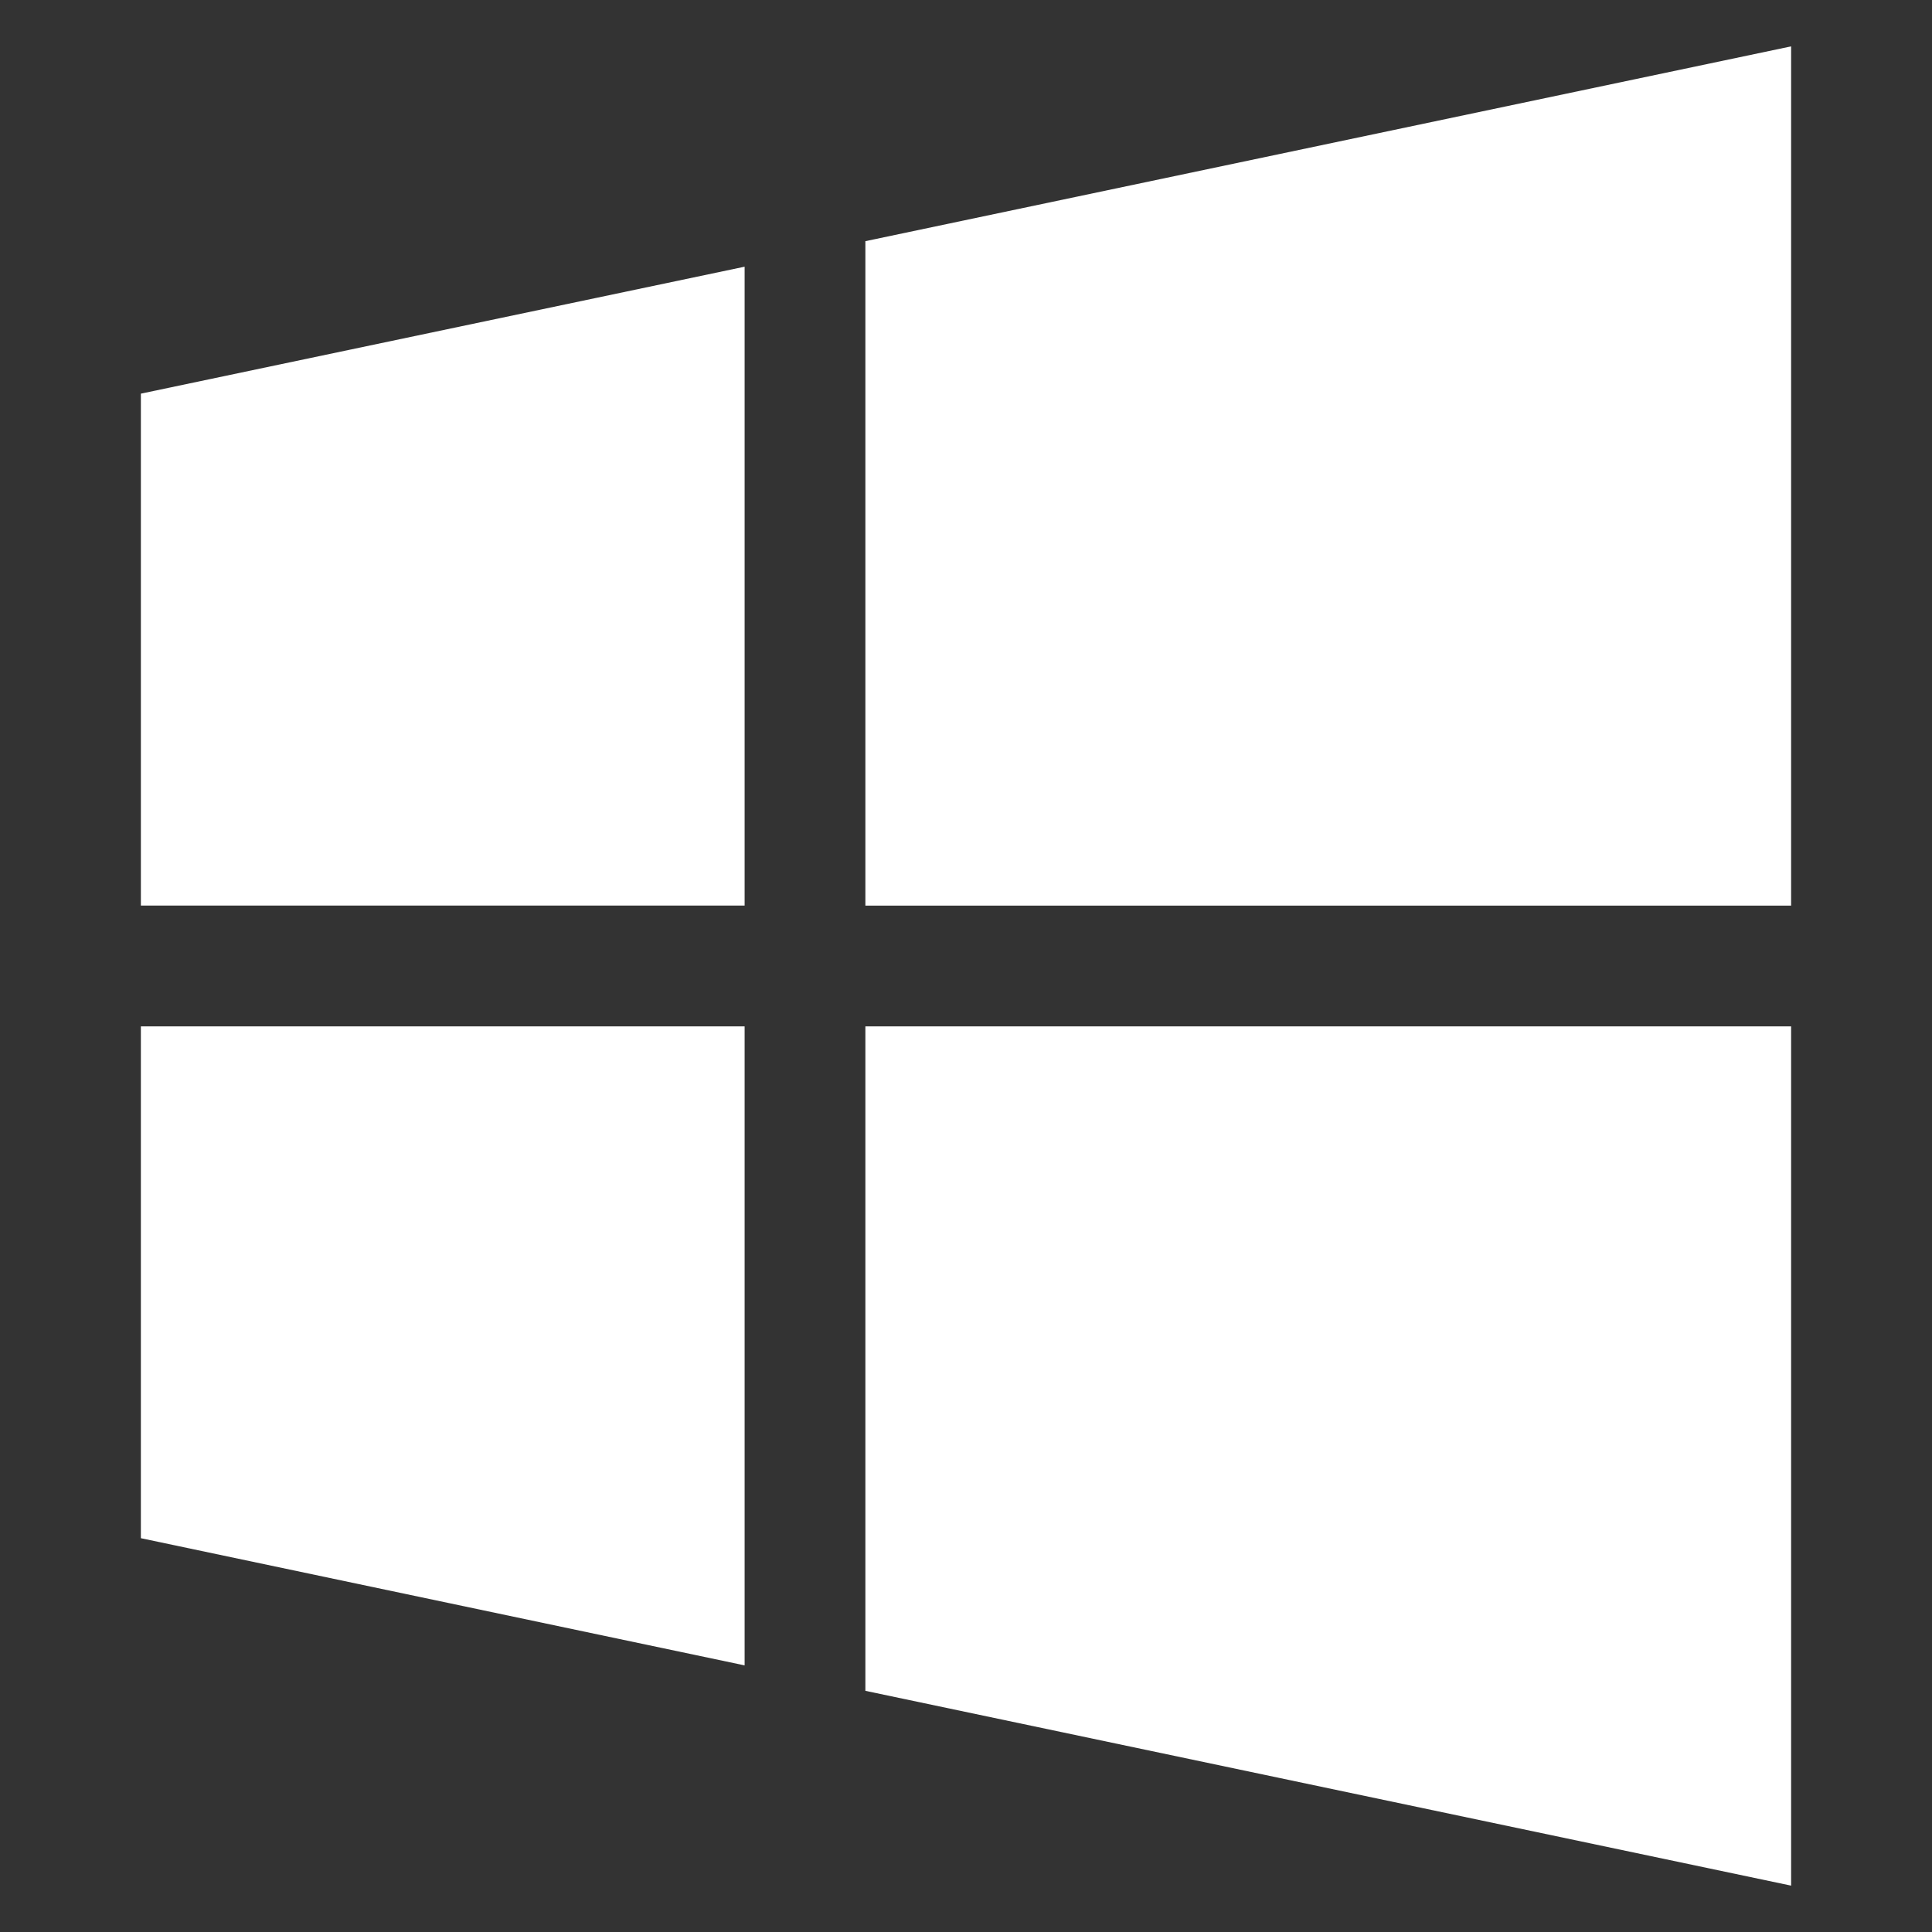
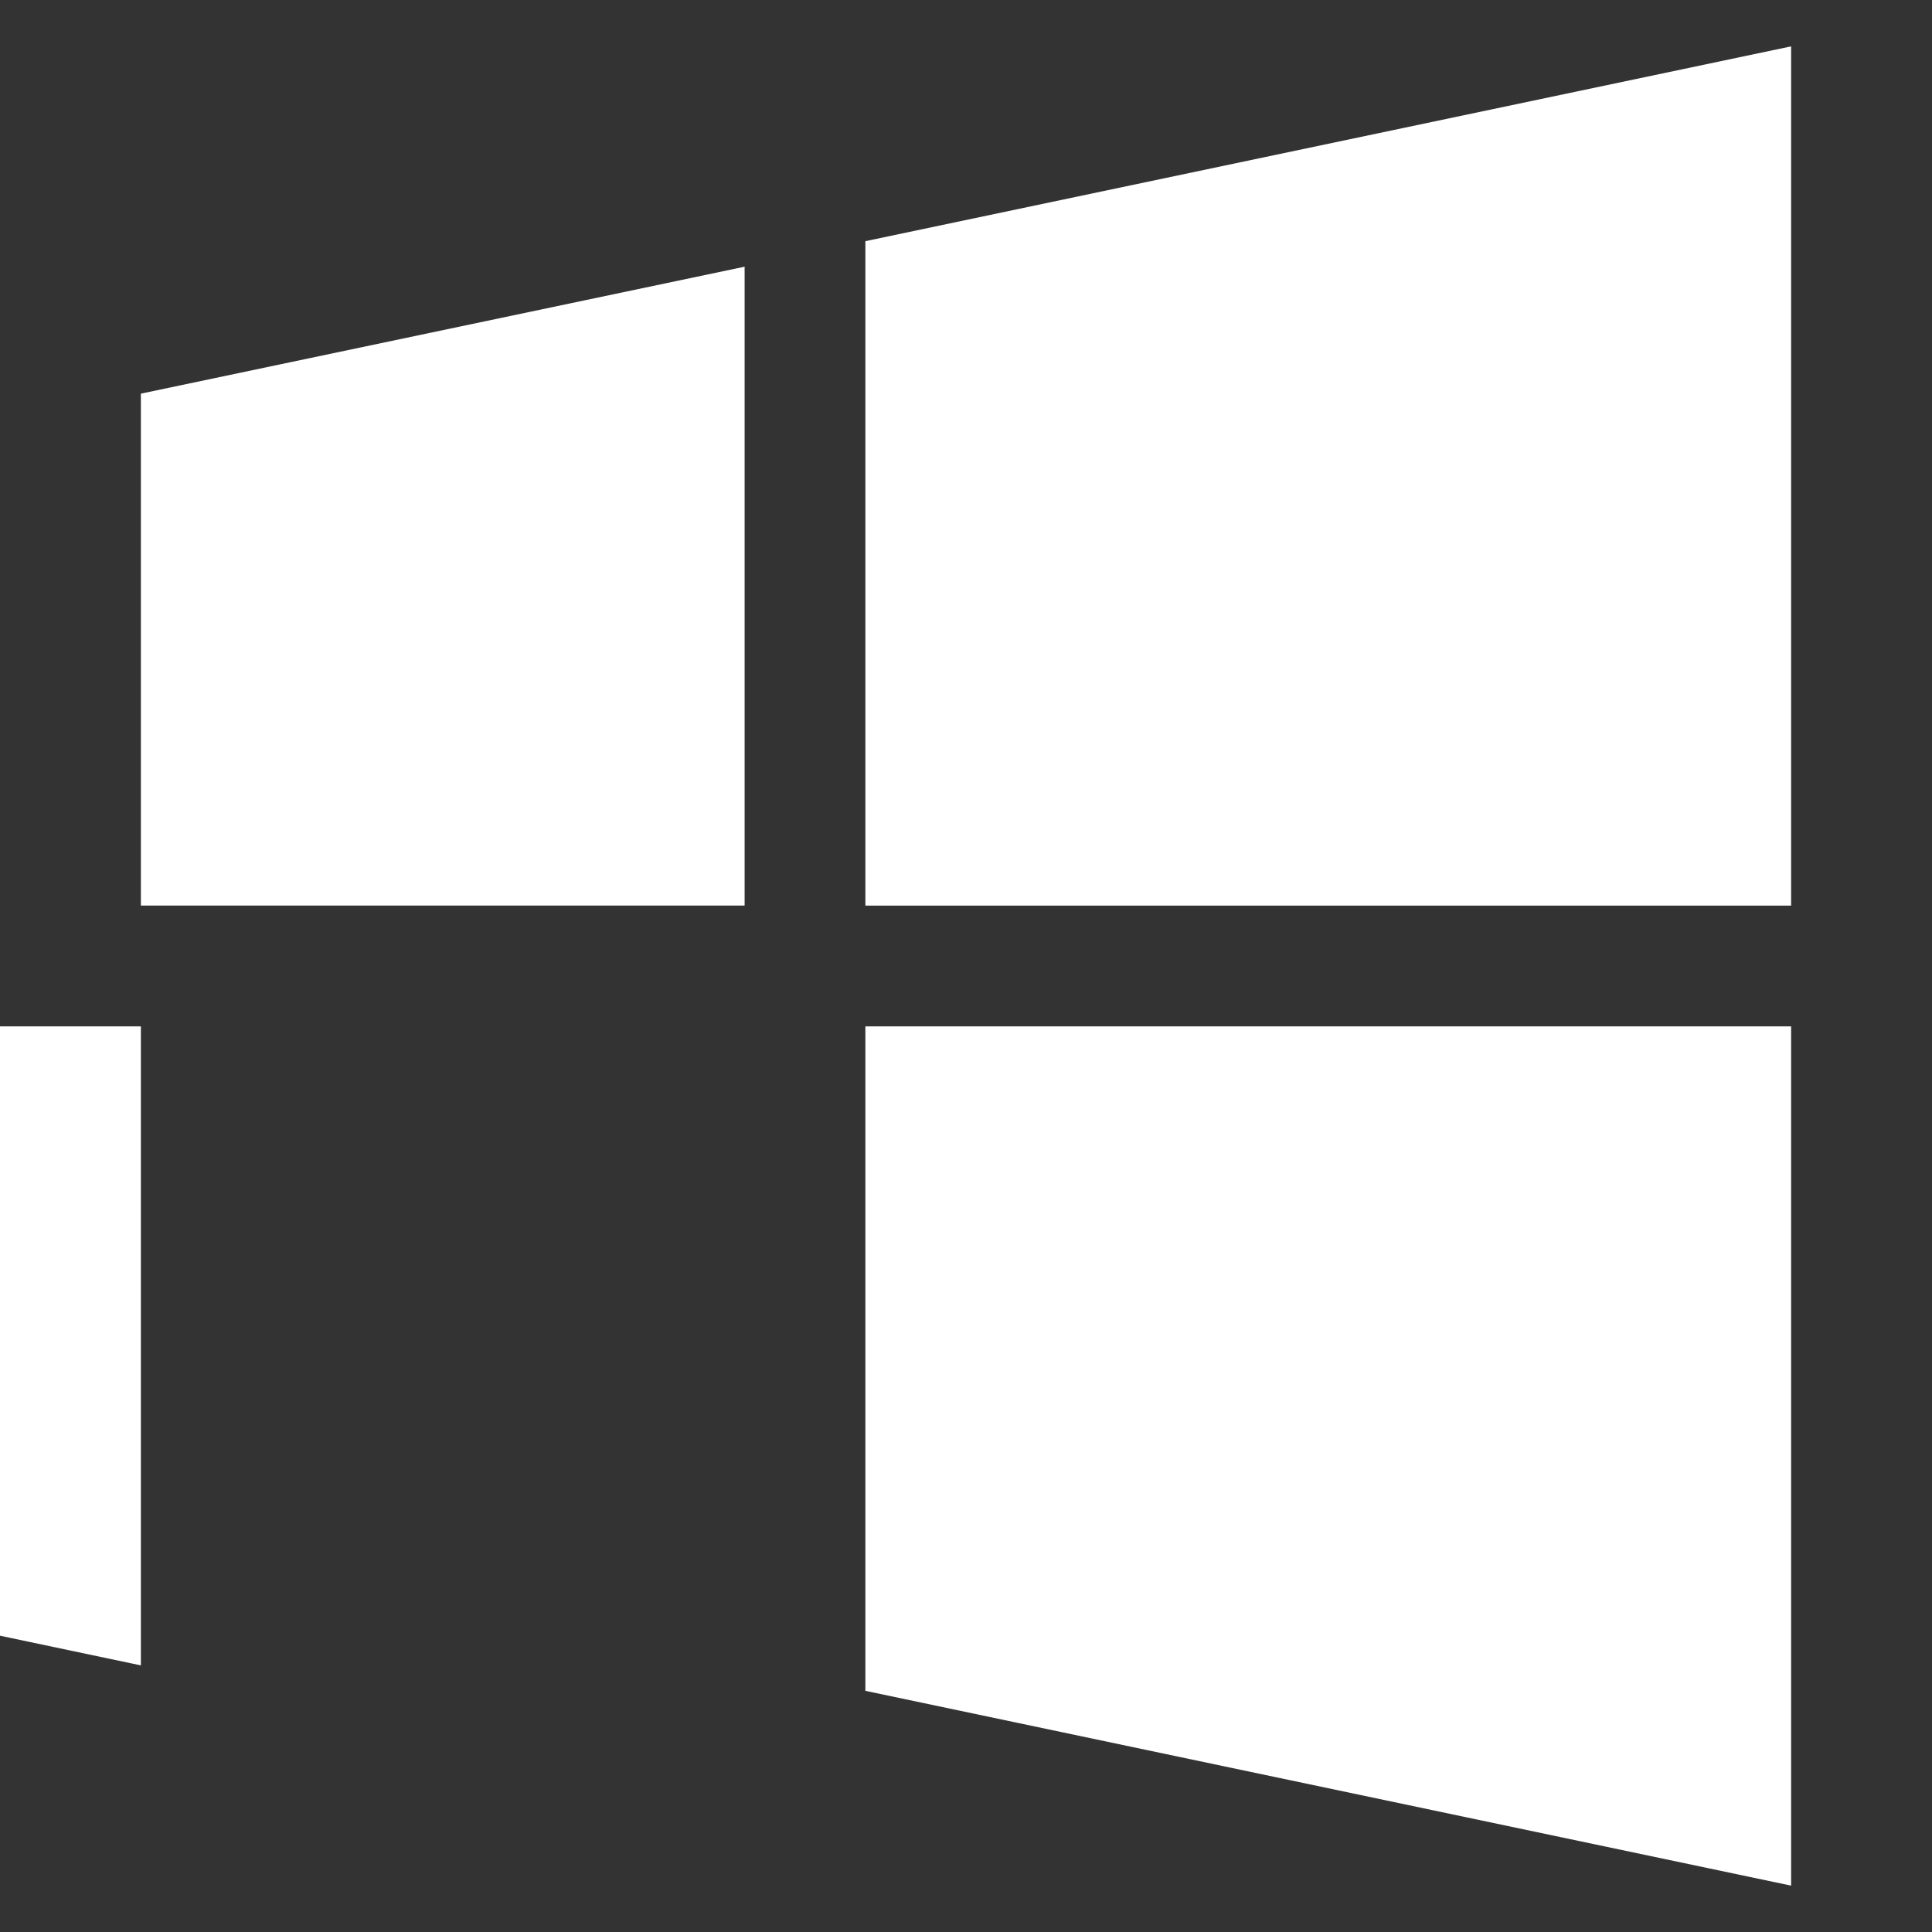
<svg xmlns="http://www.w3.org/2000/svg" fill="none" viewBox="0 0 24 24" id="Microsoft-Windows-Logo-2--Streamline-Logos.svg" height="24" width="24">
  <rect x="0" y="0" width="24" height="24" fill="#333333" stroke="none" />
  <desc>Microsoft Windows Logo 2 Streamline Icon: https://streamlinehq.com</desc>
-   <path fill="#ffffff" fill-rule="evenodd" d="M22.25 12.75v10.674l-11.5 -2.42V12.75h11.5Zm0 -1.5V0.576l-11.5 2.42v8.254h11.5Zm-13 -7.937L1.75 4.89v6.359h7.5V3.313Zm-7.5 9.437h7.5v7.938l-7.5 -1.58V12.75Z" clip-rule="evenodd" stroke-width="1" />
+   <path fill="#ffffff" fill-rule="evenodd" d="M22.25 12.75v10.674l-11.5 -2.42V12.75h11.5Zm0 -1.5V0.576l-11.5 2.42v8.254h11.5Zm-13 -7.937L1.75 4.89v6.359h7.5V3.313Zm-7.5 9.437v7.938l-7.5 -1.58V12.75Z" clip-rule="evenodd" stroke-width="1" />
</svg>